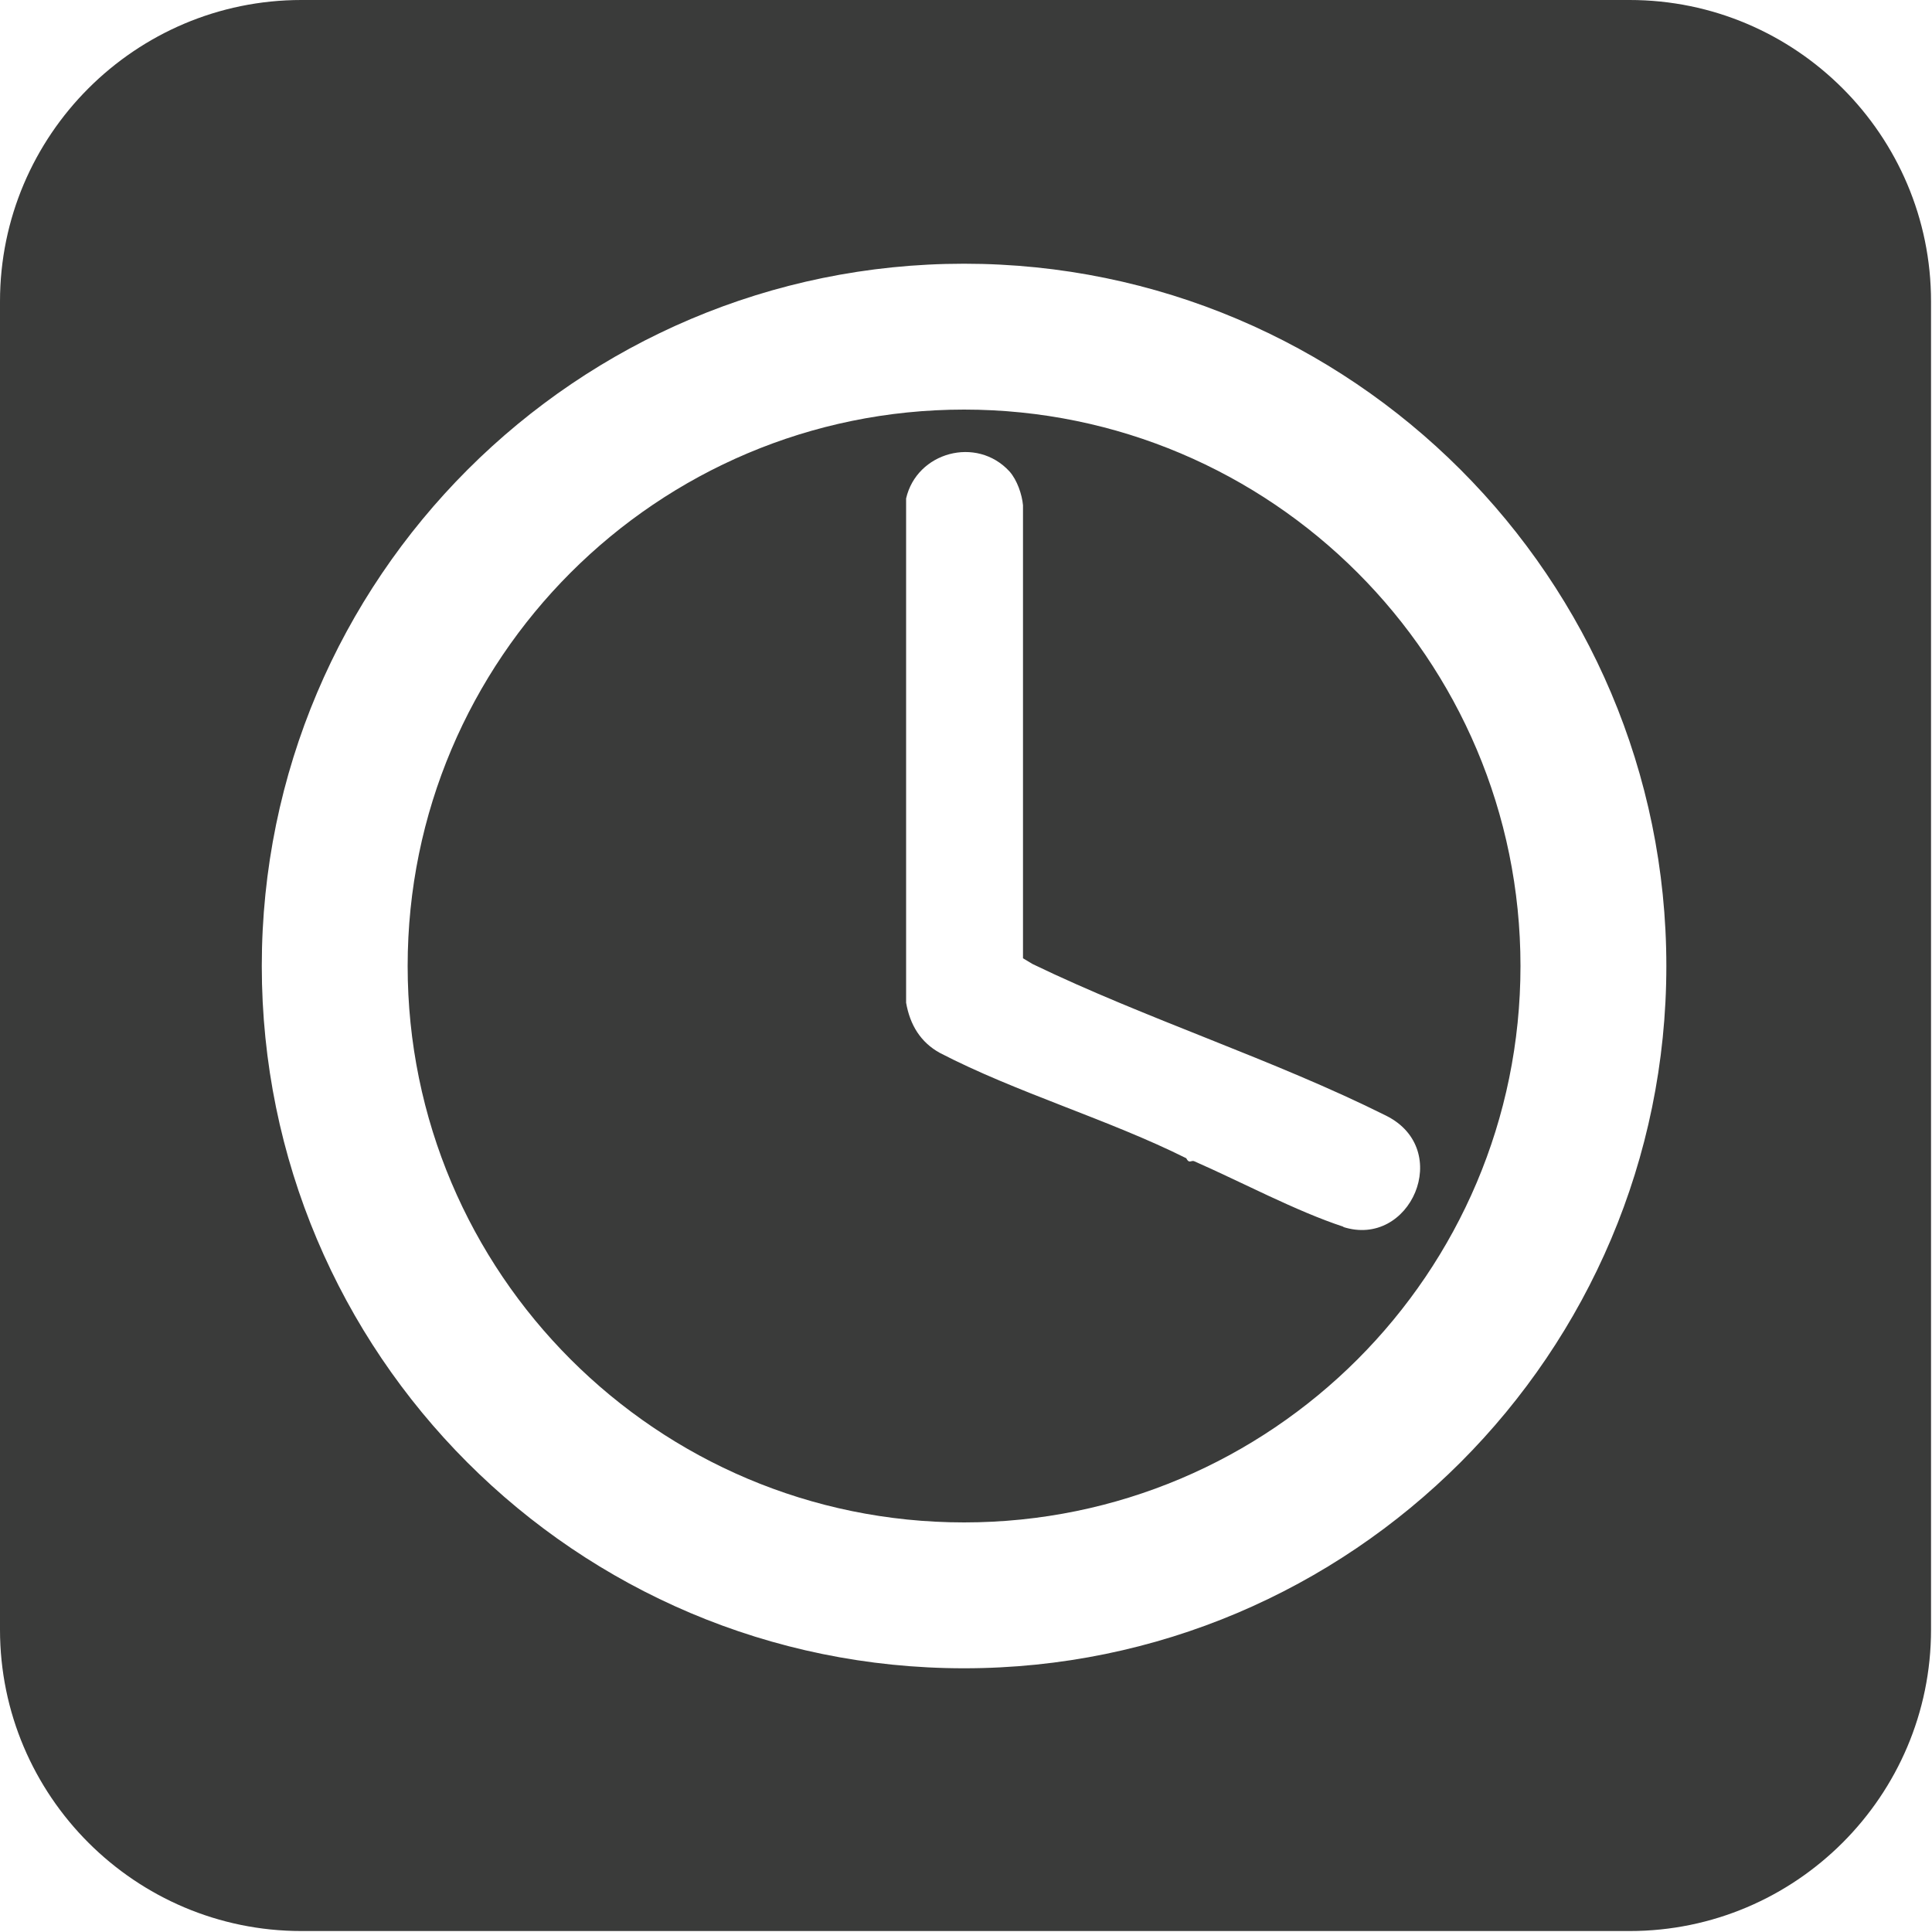
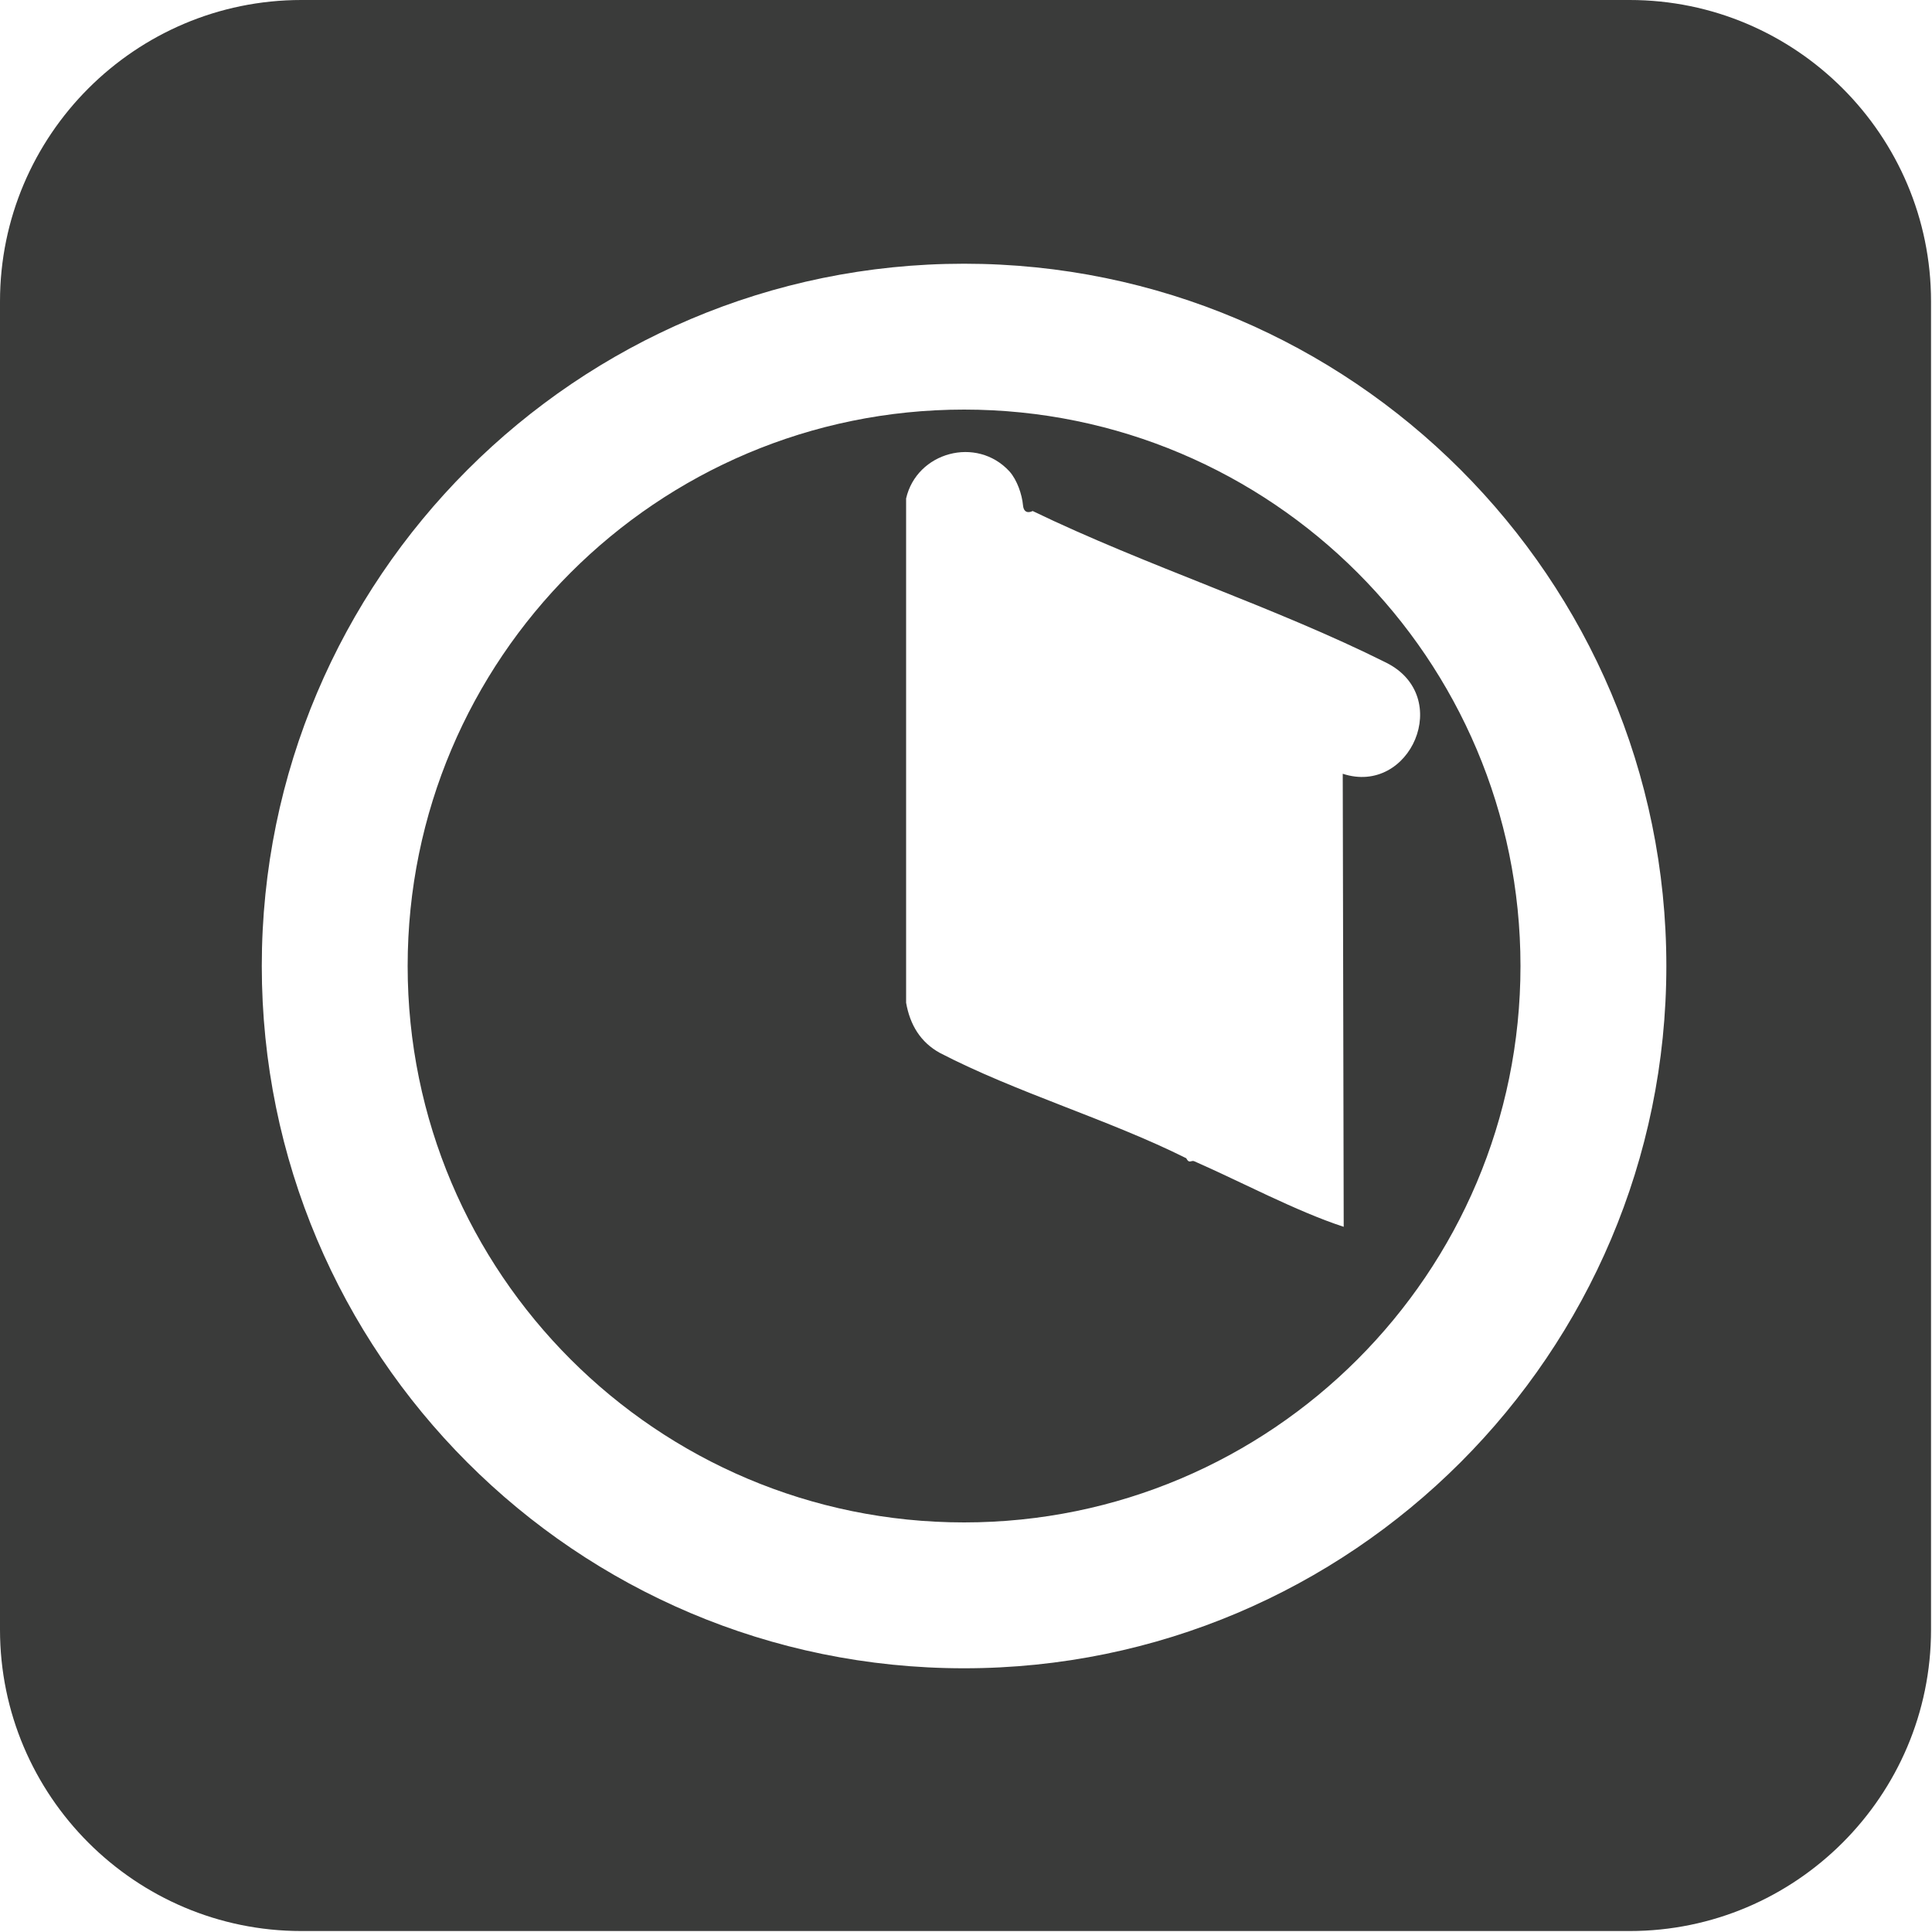
<svg xmlns="http://www.w3.org/2000/svg" viewBox="0 0 20 20" version="1.1" id="Objects">
  <defs>
    <style>
      .st0 {
        fill: #3a3b3a;
      }
    </style>
  </defs>
-   <path d="M9.98,4.24c-3.18,0-5.76,2.58-5.76,5.76s2.58,5.76,5.76,5.76,5.76-2.58,5.76-5.76-2.58-5.76-5.76-5.76ZM13.91,12.7c-.49-.16-1.07-.47-1.55-.68-.03-.01-.05.03-.08-.03-.8-.4-1.76-.68-2.55-1.09-.2-.11-.31-.29-.35-.52v-5.22c.11-.48.73-.65,1.07-.28.08.09.13.24.14.35v4.69s.1.06.1.06c1.18.57,2.5.99,3.66,1.57.7.35.25,1.38-.45,1.15ZM16.88,0H3.12C1.4,0,0,1.4,0,3.12v13.75c0,1.72,1.4,3.12,3.12,3.12h13.75c1.72,0,3.12-1.4,3.12-3.12V3.12c0-1.72-1.4-3.12-3.12-3.12ZM9.98,17.27c-4.02,0-7.27-3.26-7.27-7.27s3.26-7.27,7.27-7.27,7.27,3.26,7.27,7.27-3.26,7.27-7.27,7.27Z" class="st0" />
+   <path d="M9.98,4.24c-3.18,0-5.76,2.58-5.76,5.76s2.58,5.76,5.76,5.76,5.76-2.58,5.76-5.76-2.58-5.76-5.76-5.76ZM13.91,12.7c-.49-.16-1.07-.47-1.55-.68-.03-.01-.05.03-.08-.03-.8-.4-1.76-.68-2.55-1.09-.2-.11-.31-.29-.35-.52v-5.22c.11-.48.73-.65,1.07-.28.08.09.13.24.14.35s.1.06.1.06c1.18.57,2.5.99,3.66,1.57.7.35.25,1.38-.45,1.15ZM16.88,0H3.12C1.4,0,0,1.4,0,3.12v13.75c0,1.72,1.4,3.12,3.12,3.12h13.75c1.72,0,3.12-1.4,3.12-3.12V3.12c0-1.72-1.4-3.12-3.12-3.12ZM9.98,17.27c-4.02,0-7.27-3.26-7.27-7.27s3.26-7.27,7.27-7.27,7.27,3.26,7.27,7.27-3.26,7.27-7.27,7.27Z" class="st0" />
</svg>